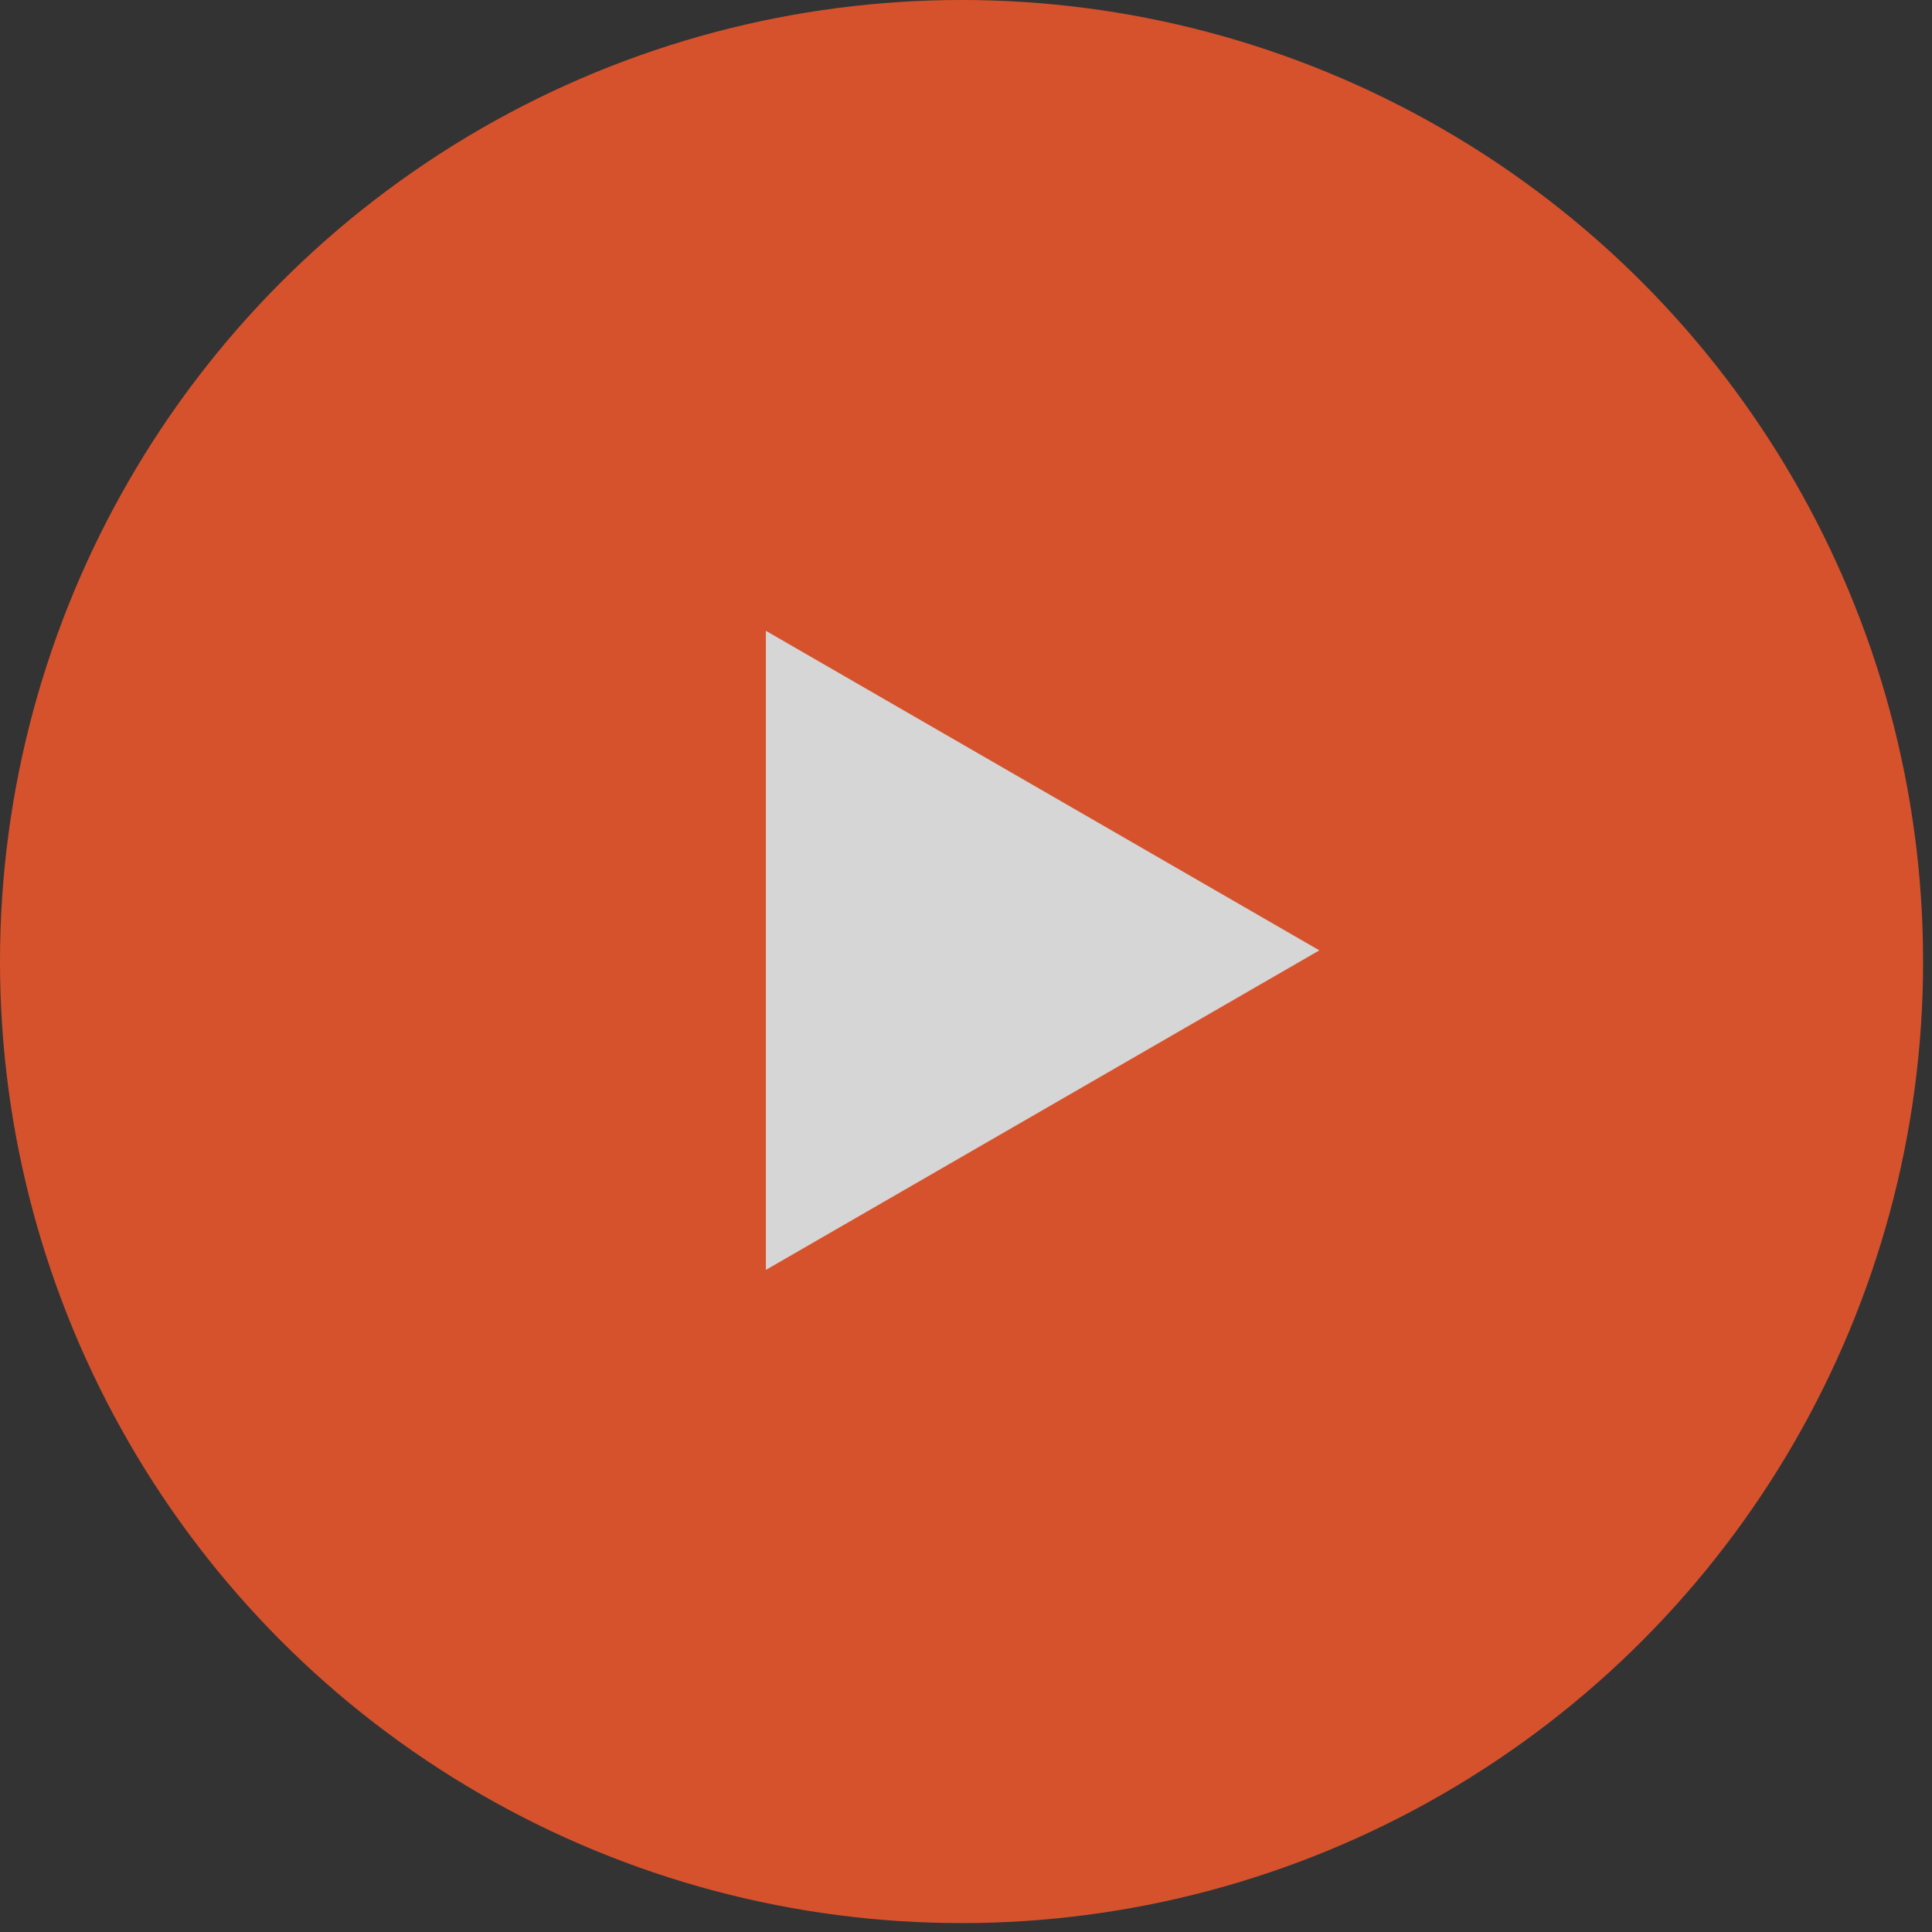
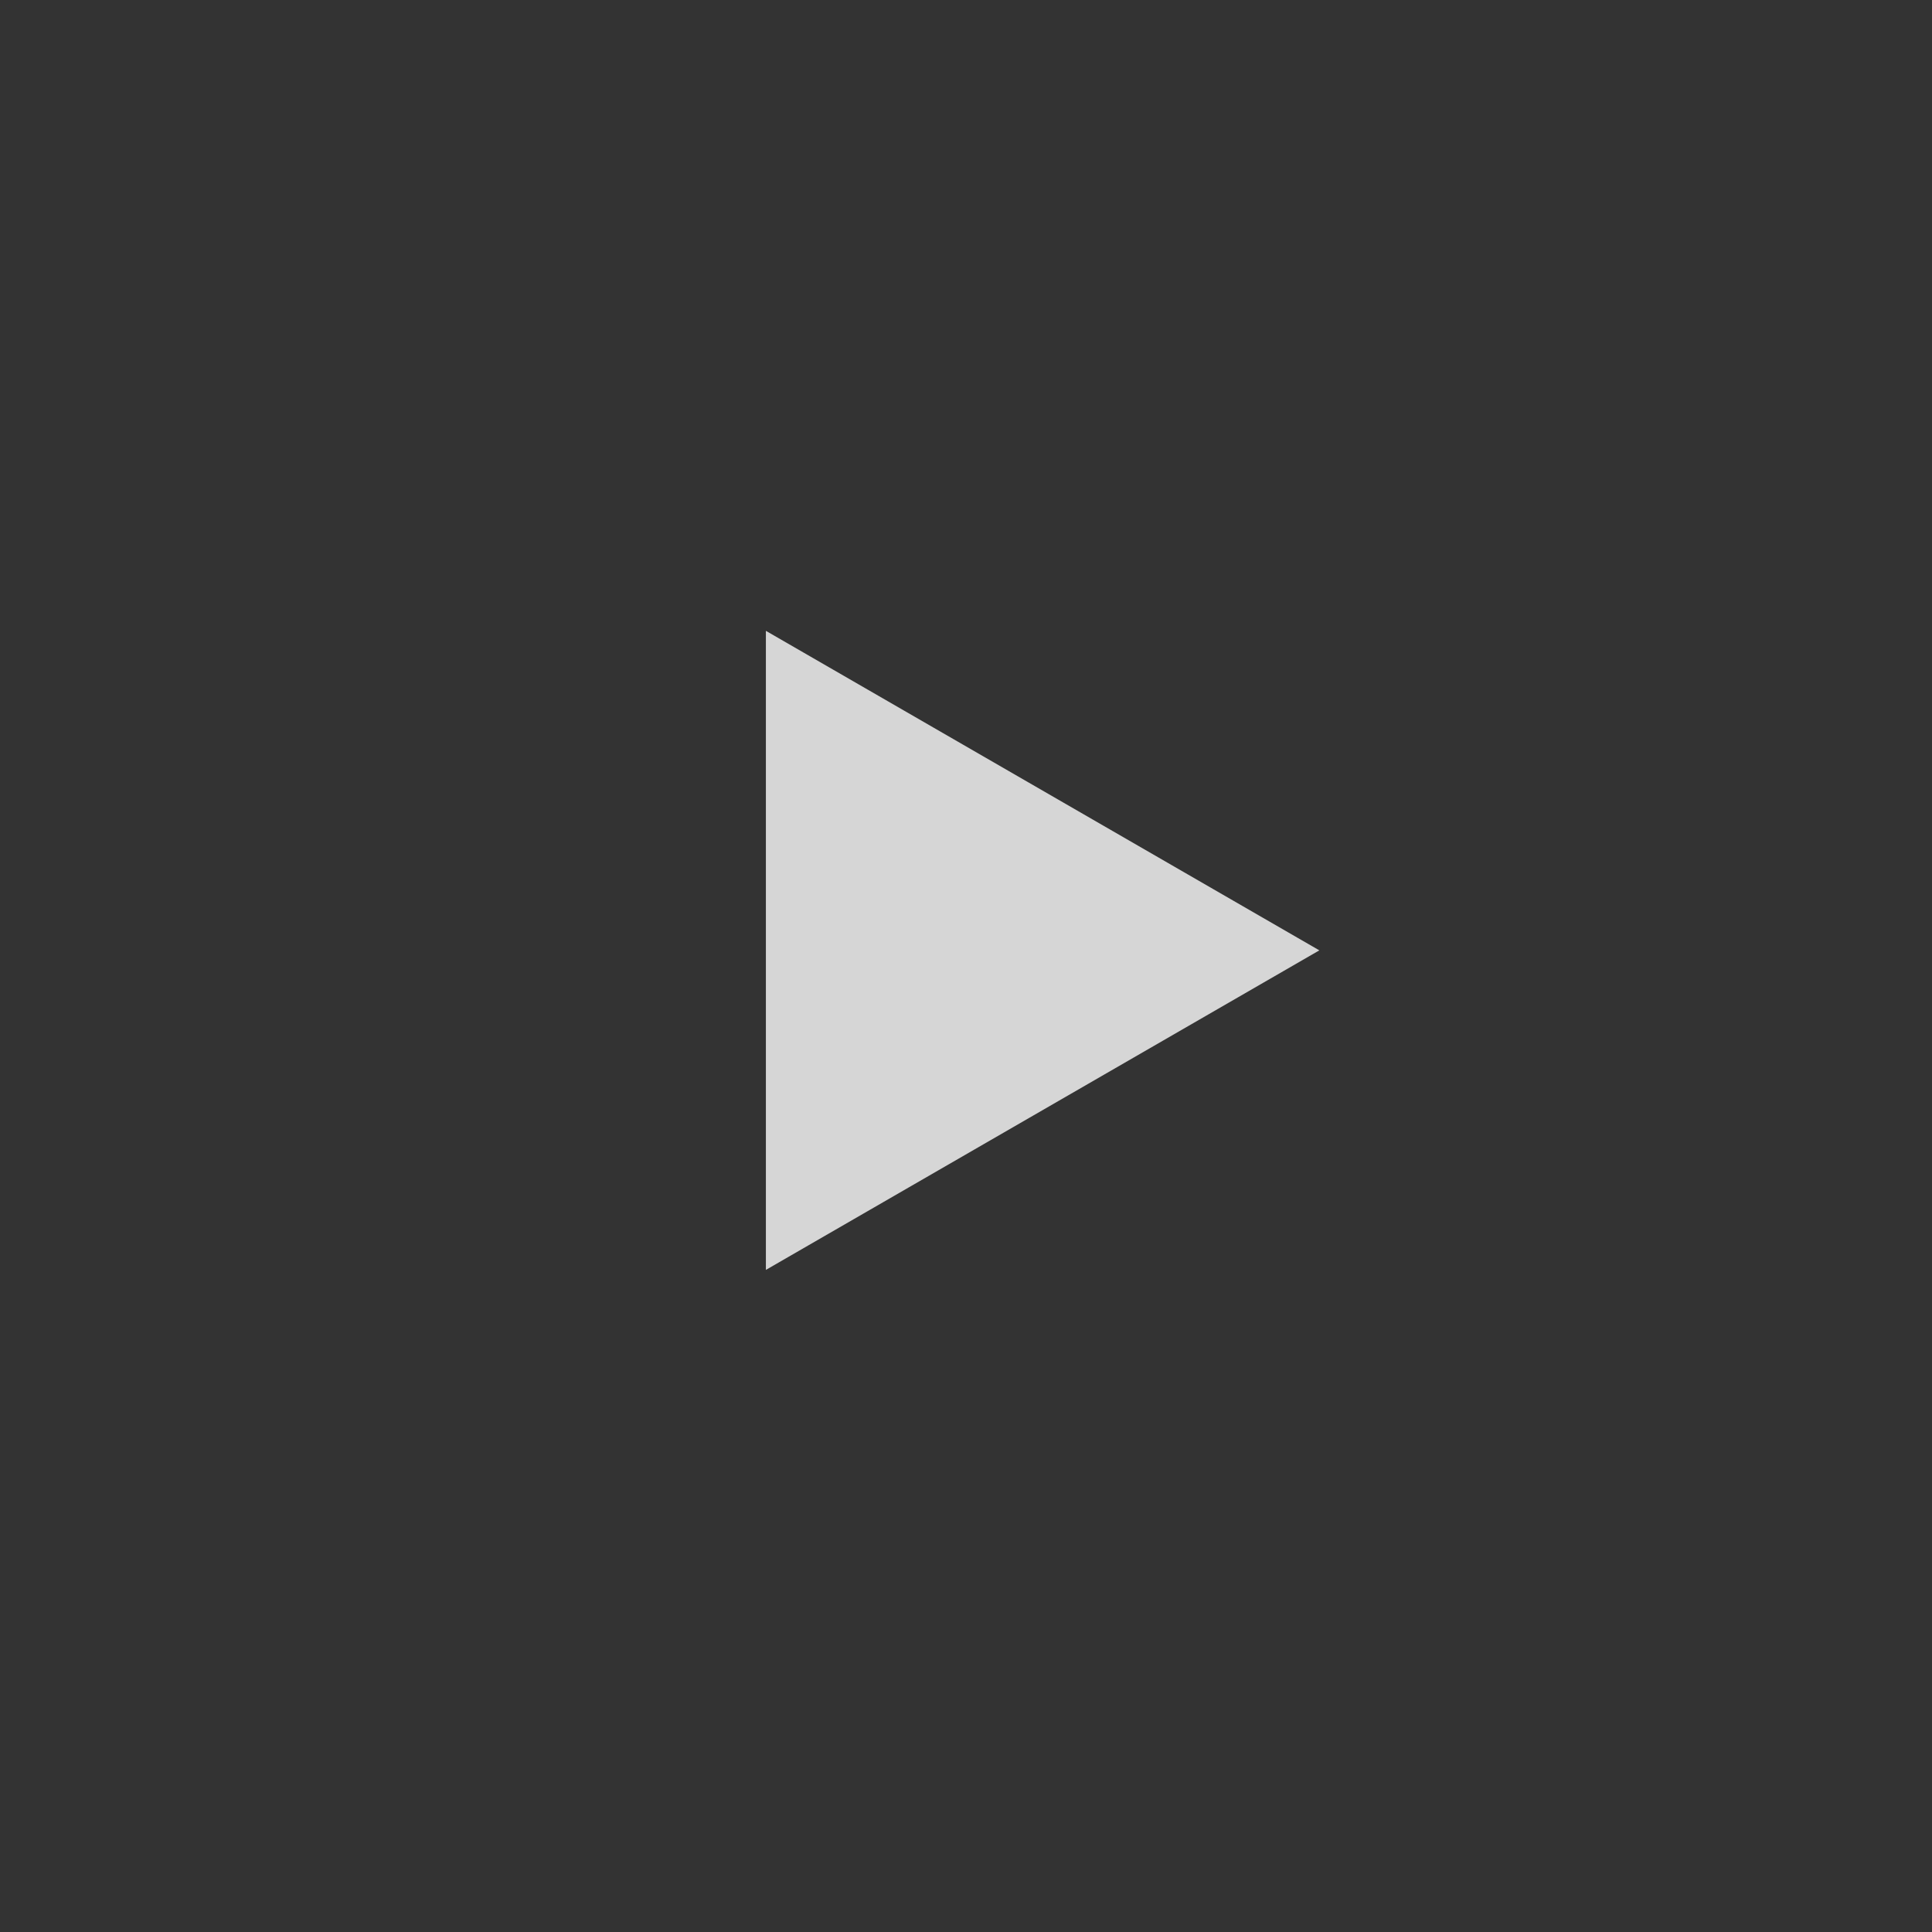
<svg xmlns="http://www.w3.org/2000/svg" width="118" height="118" viewBox="0 0 118 118" fill="none">
  <rect x="0" y="0" width="118" height="118" fill="#333333" stroke="none" />
  <g id="Group 878" opacity="0.8">
-     <circle id="Ellipse 66" cx="58.728" cy="58.728" r="58.728" fill="#FF5A2B" />
-     <path id="Polygon 1" d="M80.581 58.045L46.778 77.561L46.778 38.529L80.581 58.045Z" fill="white" />
+     <path id="Polygon 1" d="M80.581 58.045L46.778 77.561L46.778 38.529Z" fill="white" />
  </g>
</svg>